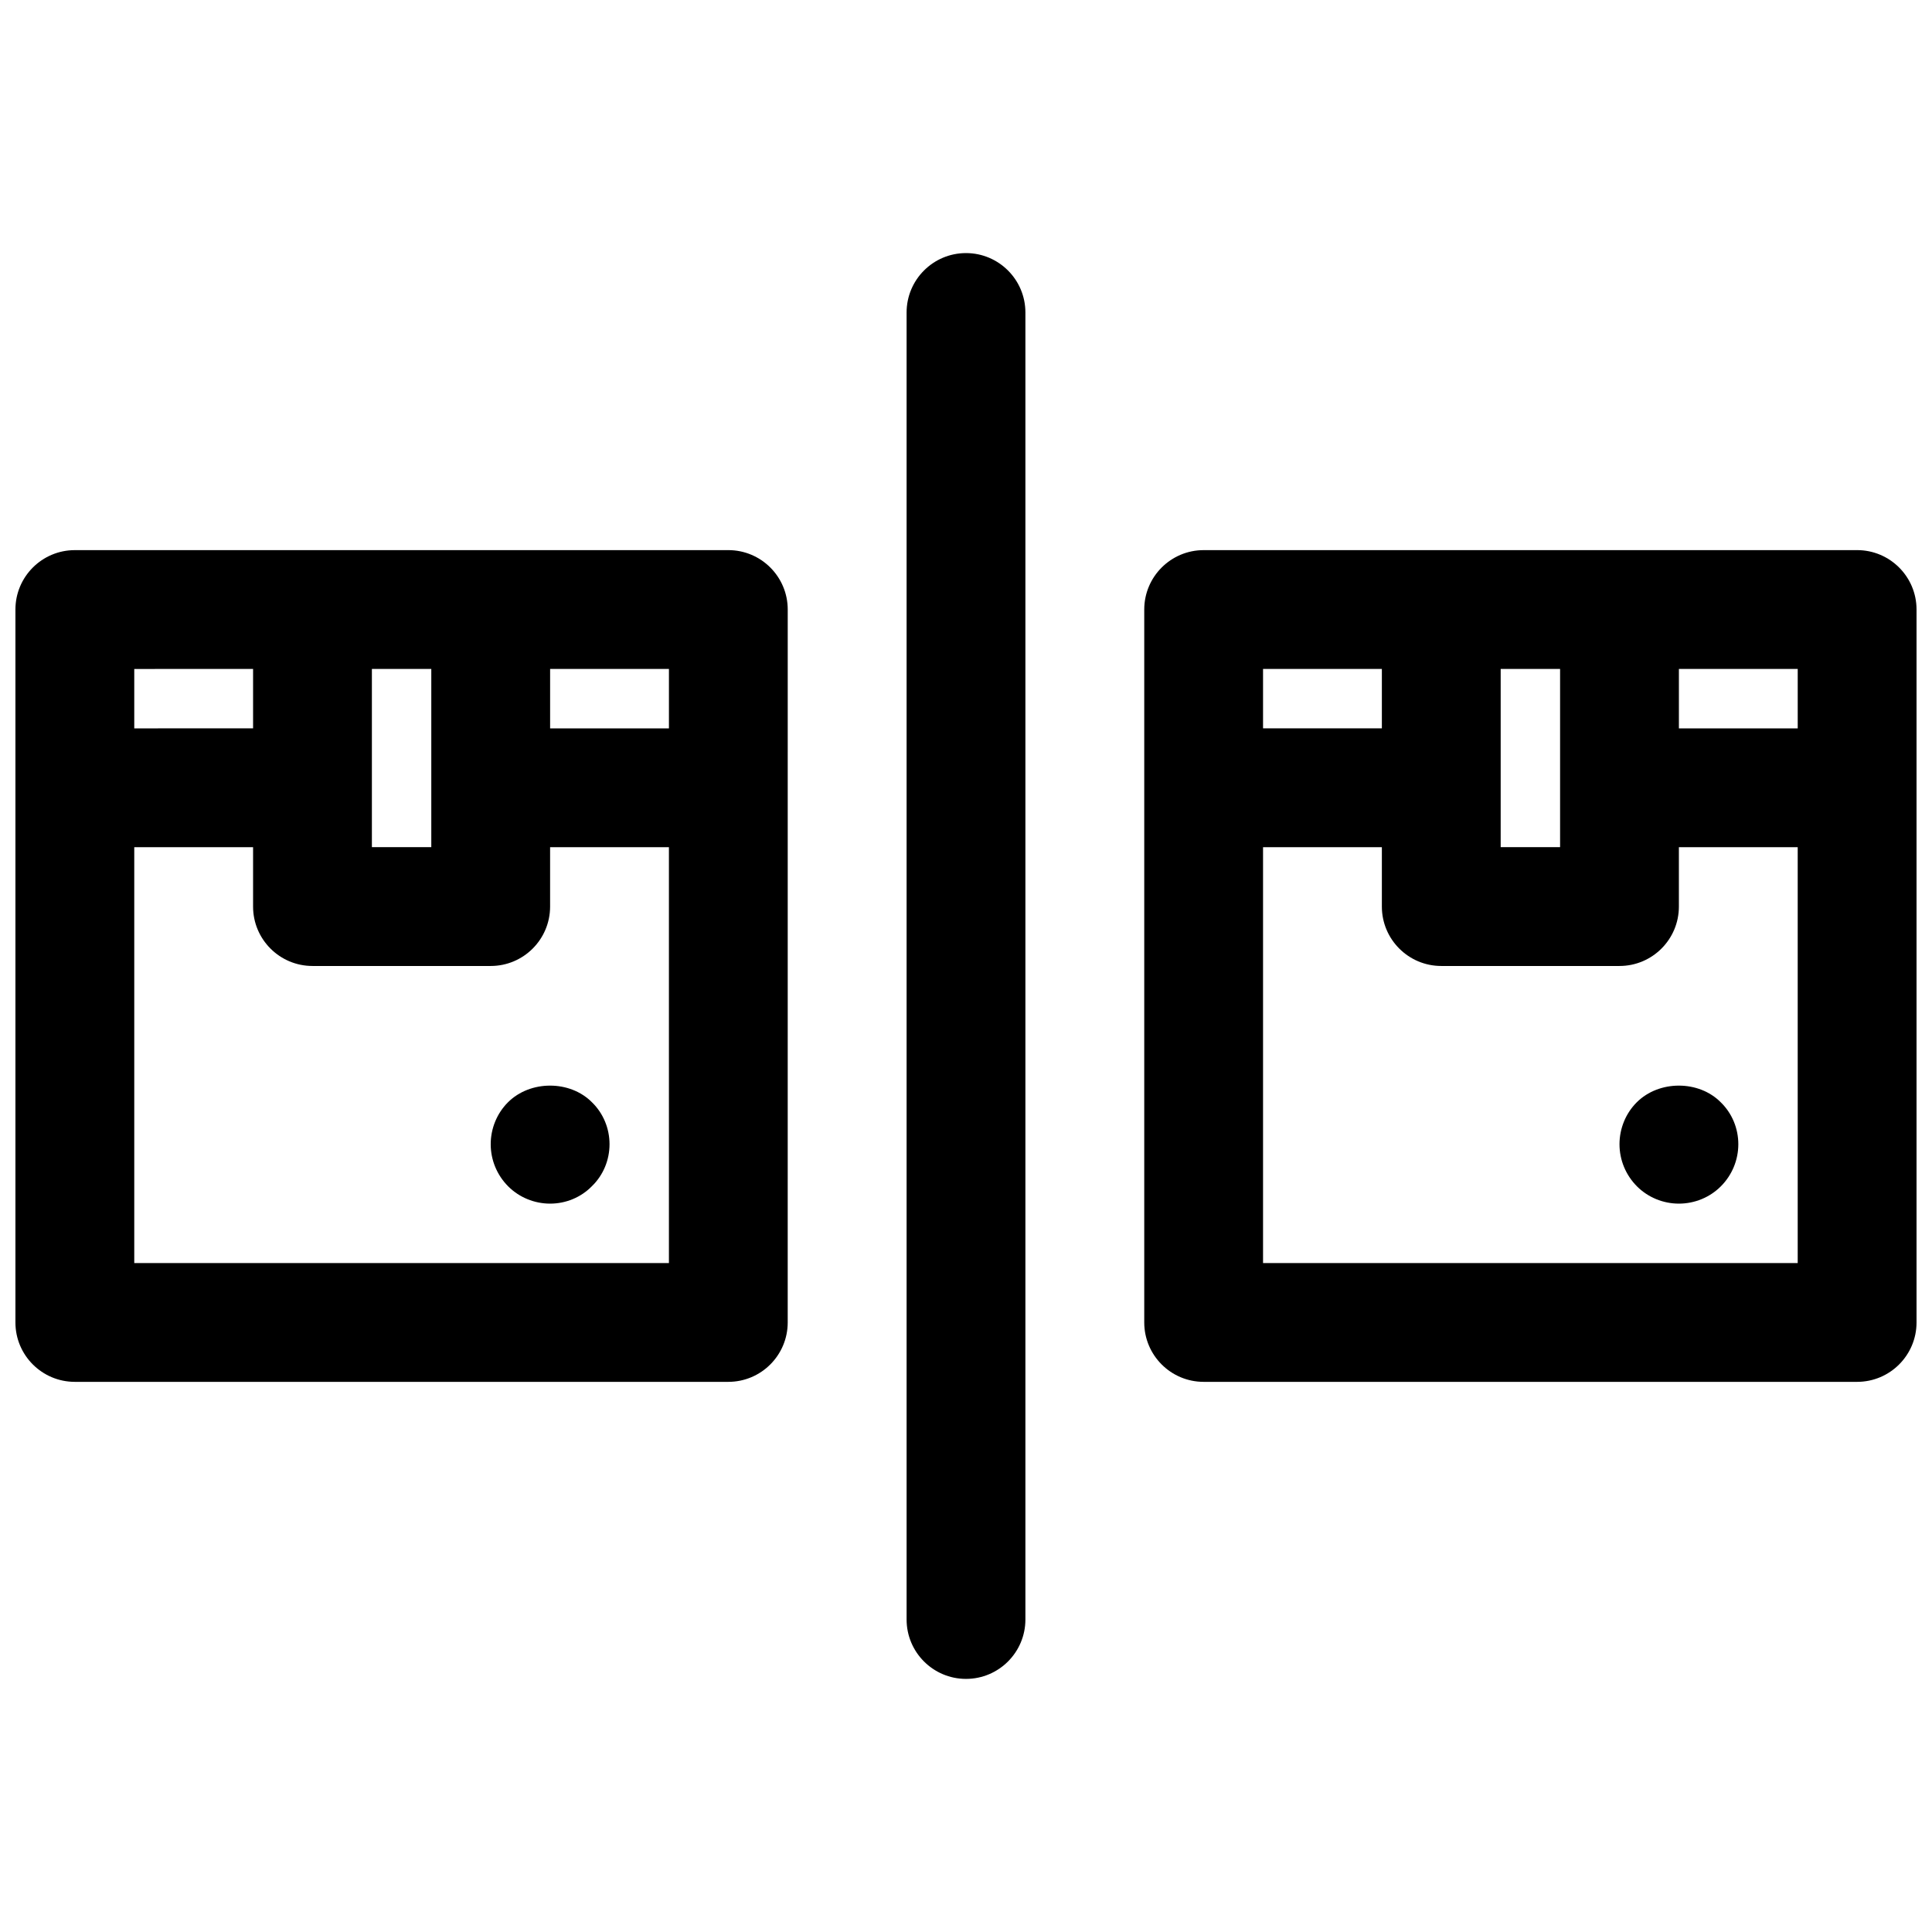
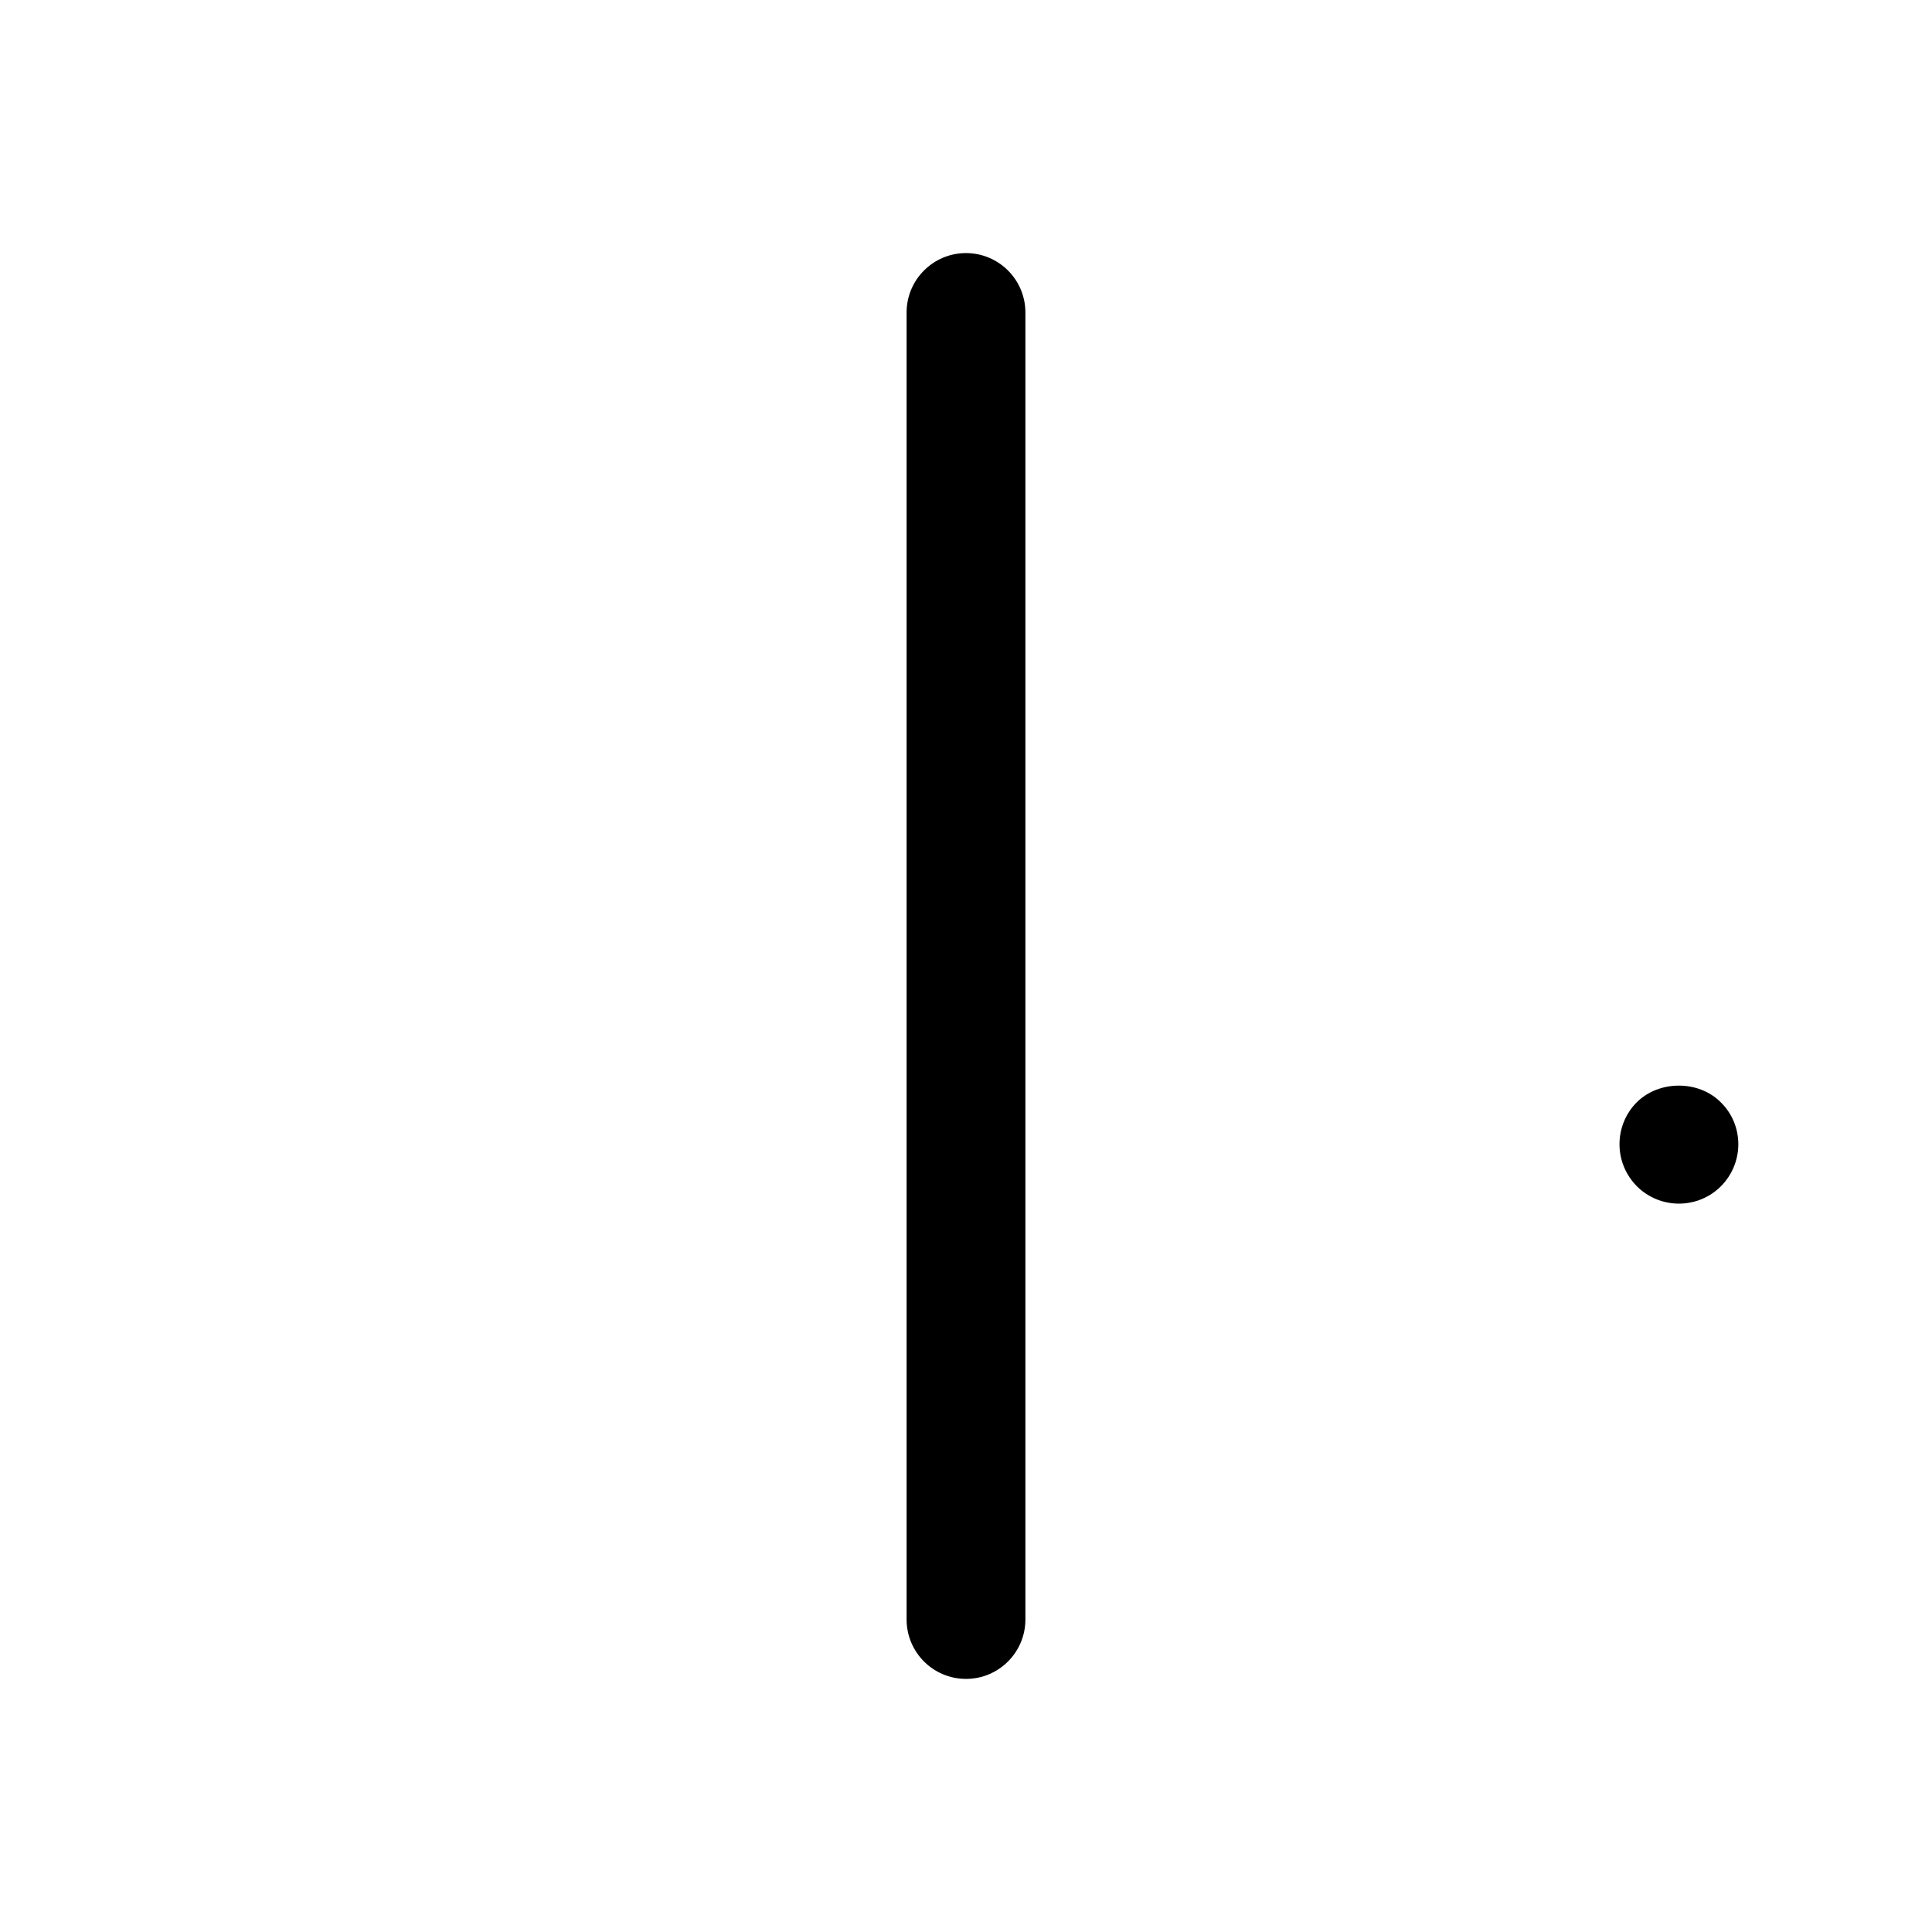
<svg xmlns="http://www.w3.org/2000/svg" width="800px" height="800px" version="1.1" viewBox="144 144 512 512">
  <defs>
    <clipPath id="b">
-       <path d="m148.09 289h204.91v222h-204.91z" />
-     </clipPath>
+       </clipPath>
    <clipPath id="a">
      <path d="m447 289h204.9v222h-204.9z" />
    </clipPath>
  </defs>
  <g clip-path="url(#b)">
-     <path d="m337.02 289.79h-173.19c-8.691 0-15.742 7.055-15.742 15.742v188.93c0 8.691 7.055 15.742 15.742 15.742h173.18c8.691 0 15.742-7.055 15.742-15.742l0.004-188.93c0-8.691-7.051-15.746-15.742-15.746zm-15.746 47.234h-31.488v-15.742h31.488zm-62.977-15.746v47.23h-15.742v-47.23zm-47.23 0v15.742l-31.488 0.004v-15.742zm-31.488 157.44v-110.21h31.488v15.742c0 8.691 7.055 15.742 15.742 15.742h47.23c8.691 0 15.742-7.055 15.742-15.742v-15.742h31.488v110.21z" />
-   </g>
-   <path d="m278.61 436.13c-2.914 2.91-4.566 6.926-4.566 11.098s1.652 8.188 4.644 11.18c2.91 2.91 6.926 4.566 11.098 4.566 4.172 0 8.188-1.652 11.098-4.644 2.996-2.914 4.648-6.93 4.648-11.102s-1.652-8.188-4.644-11.098c-5.828-5.906-16.375-5.906-22.277 0z" />
+     </g>
  <g clip-path="url(#a)">
-     <path d="m636.16 289.79h-173.18c-8.691 0-15.742 7.055-15.742 15.742v188.93c0 8.691 7.055 15.742 15.742 15.742h173.18c8.691 0 15.742-7.055 15.742-15.742v-188.93c0-8.691-7.051-15.746-15.742-15.746zm-15.746 47.234h-31.488v-15.742h31.488zm-62.977-15.746v47.23h-15.742v-47.23zm-47.23 0v15.742h-31.488v-15.742zm-31.488 157.44v-110.21h31.488v15.742c0 8.691 7.055 15.742 15.742 15.742h47.23c8.691 0 15.742-7.055 15.742-15.742v-15.742h31.488v110.21z" />
-   </g>
+     </g>
  <path d="m577.75 436.13c-2.914 2.91-4.566 6.926-4.566 11.098s1.652 8.188 4.644 11.18c2.91 2.91 6.926 4.566 11.098 4.566s8.188-1.652 11.098-4.566c2.996-2.992 4.648-7.008 4.648-11.18s-1.652-8.188-4.644-11.098c-5.824-5.906-16.375-5.906-22.277 0z" />
  <path d="m400 211.07c-8.691 0-15.742 7.055-15.742 15.742v346.37c0 8.691 7.055 15.742 15.742 15.742 8.691 0 15.742-7.055 15.742-15.742v-346.37c0-8.688-7.055-15.742-15.742-15.742z" />
</svg>